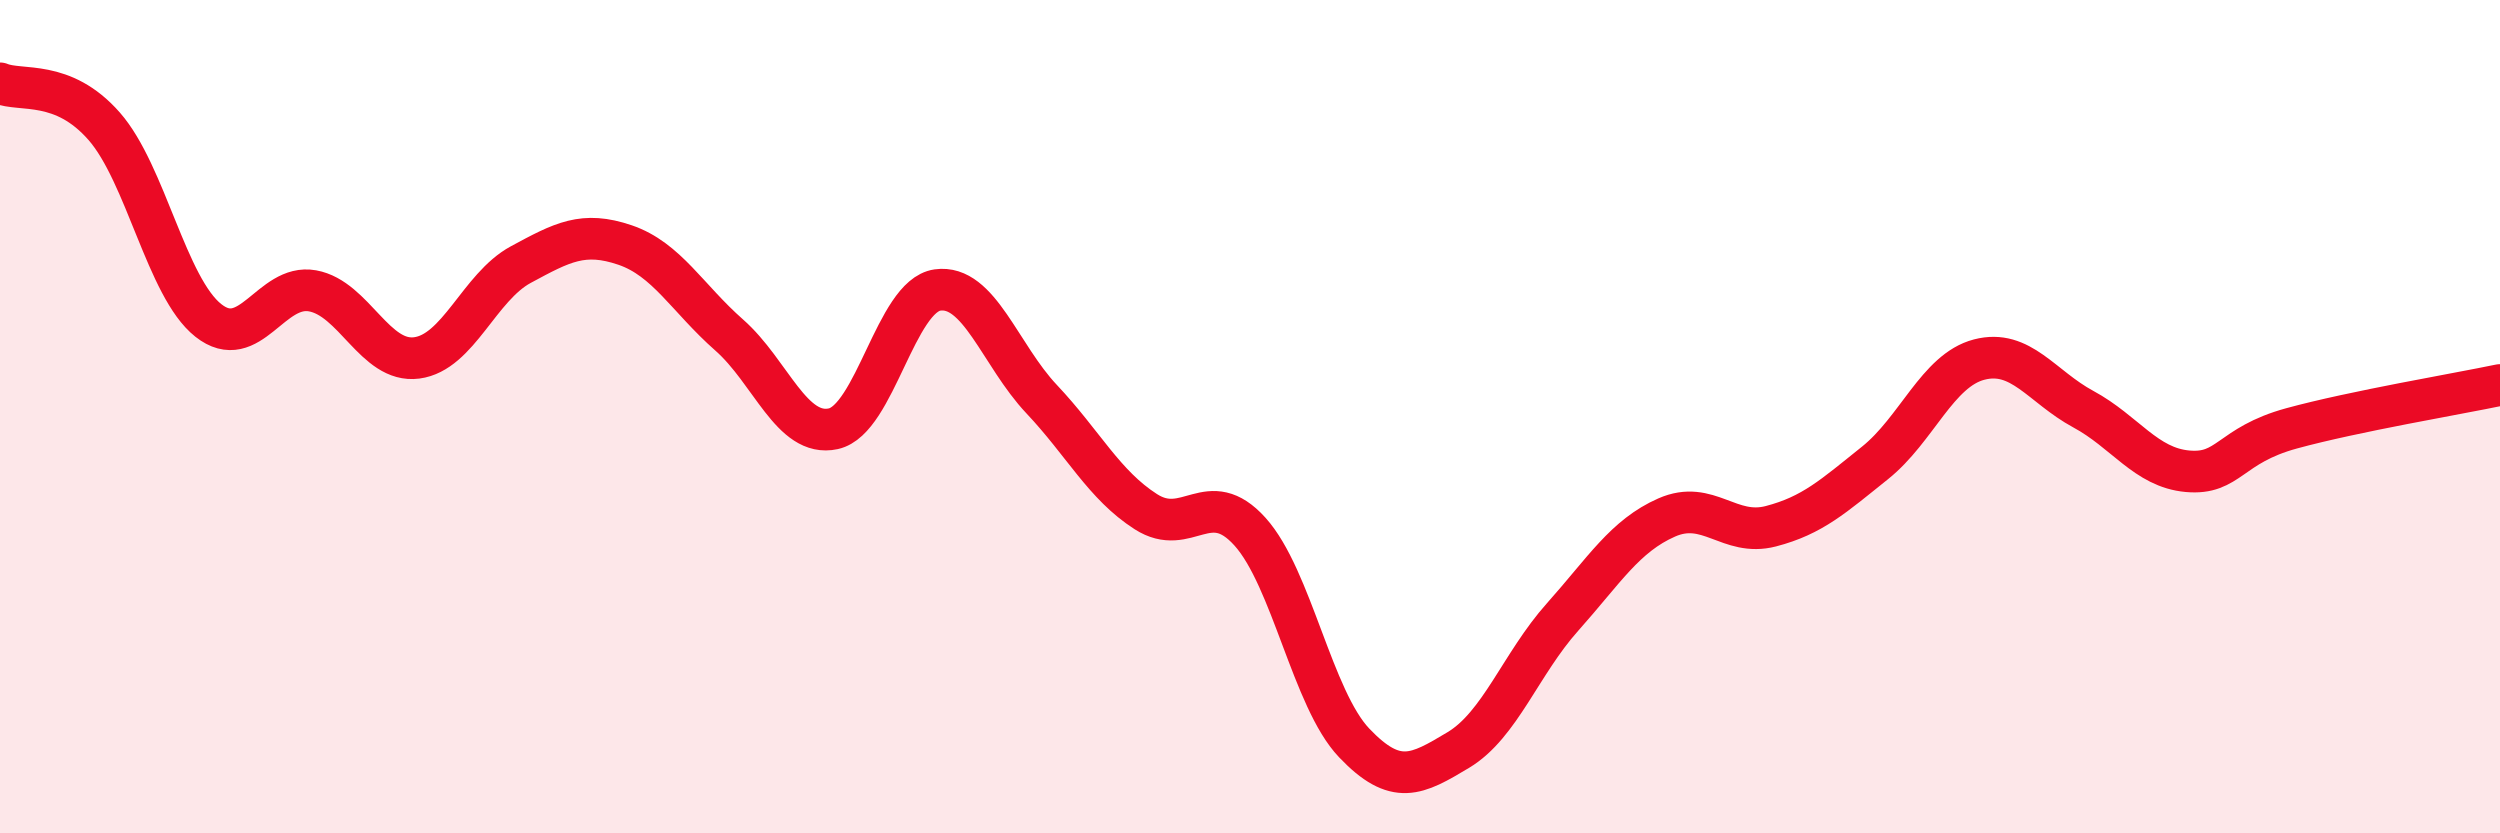
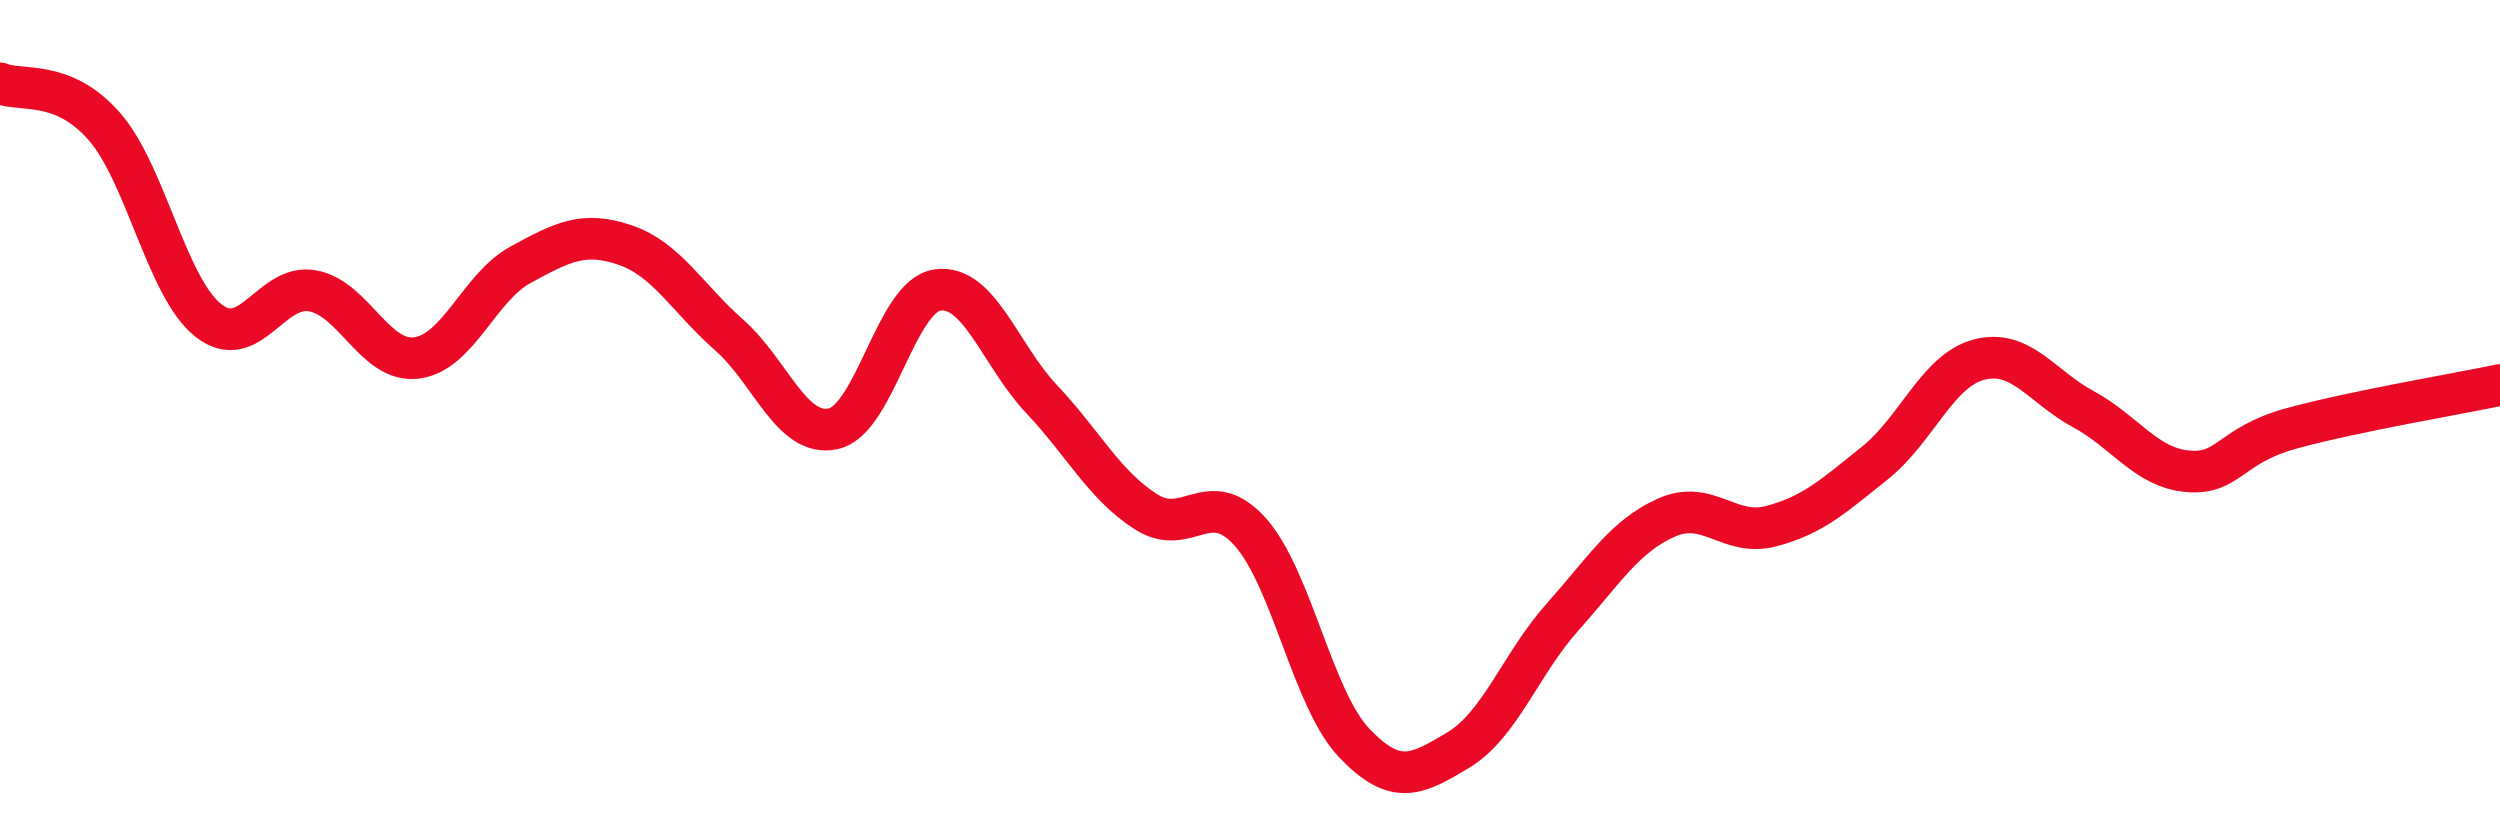
<svg xmlns="http://www.w3.org/2000/svg" width="60" height="20" viewBox="0 0 60 20">
-   <path d="M 0,2 C 0.5,2.21 1.5,1.89 2.5,3.03 C 3.5,4.17 4,6.9 5,7.69 C 6,8.48 6.5,6.8 7.5,6.98 C 8.5,7.16 9,8.72 10,8.59 C 11,8.46 11.5,6.89 12.5,6.35 C 13.5,5.81 14,5.54 15,5.88 C 16,6.22 16.5,7.16 17.5,8.04 C 18.5,8.92 19,10.51 20,10.29 C 21,10.07 21.5,7.1 22.5,6.96 C 23.5,6.82 24,8.52 25,9.58 C 26,10.64 26.5,11.64 27.5,12.28 C 28.5,12.92 29,11.65 30,12.76 C 31,13.87 31.5,16.78 32.5,17.83 C 33.5,18.88 34,18.6 35,18 C 36,17.4 36.5,15.93 37.5,14.81 C 38.5,13.69 39,12.86 40,12.42 C 41,11.98 41.5,12.89 42.5,12.63 C 43.5,12.37 44,11.91 45,11.11 C 46,10.31 46.5,8.89 47.5,8.63 C 48.5,8.37 49,9.28 50,9.82 C 51,10.36 51.5,11.22 52.5,11.31 C 53.5,11.4 53.5,10.69 55,10.28 C 56.5,9.87 59,9.45 60,9.24L60 20L0 20Z" fill="#EB0A25" opacity="0.1" stroke-linecap="round" stroke-linejoin="round" />
  <path d="M 0,2 C 0.5,2.21 1.5,1.89 2.5,3.03 C 3.5,4.17 4,6.9 5,7.69 C 6,8.48 6.5,6.8 7.5,6.98 C 8.5,7.16 9,8.72 10,8.59 C 11,8.46 11.5,6.89 12.5,6.35 C 13.5,5.81 14,5.54 15,5.88 C 16,6.22 16.5,7.16 17.5,8.04 C 18.5,8.92 19,10.51 20,10.29 C 21,10.07 21.5,7.1 22.5,6.96 C 23.5,6.82 24,8.52 25,9.58 C 26,10.64 26.5,11.64 27.5,12.28 C 28.5,12.92 29,11.65 30,12.76 C 31,13.87 31.5,16.78 32.5,17.83 C 33.5,18.88 34,18.6 35,18 C 36,17.4 36.5,15.93 37.5,14.81 C 38.5,13.69 39,12.86 40,12.42 C 41,11.98 41.5,12.89 42.5,12.63 C 43.5,12.37 44,11.91 45,11.11 C 46,10.31 46.5,8.89 47.5,8.63 C 48.5,8.37 49,9.28 50,9.82 C 51,10.36 51.5,11.22 52.5,11.31 C 53.5,11.4 53.5,10.69 55,10.28 C 56.5,9.87 59,9.45 60,9.24" stroke="#EB0A25" stroke-width="1" fill="none" stroke-linecap="round" stroke-linejoin="round" />
</svg>